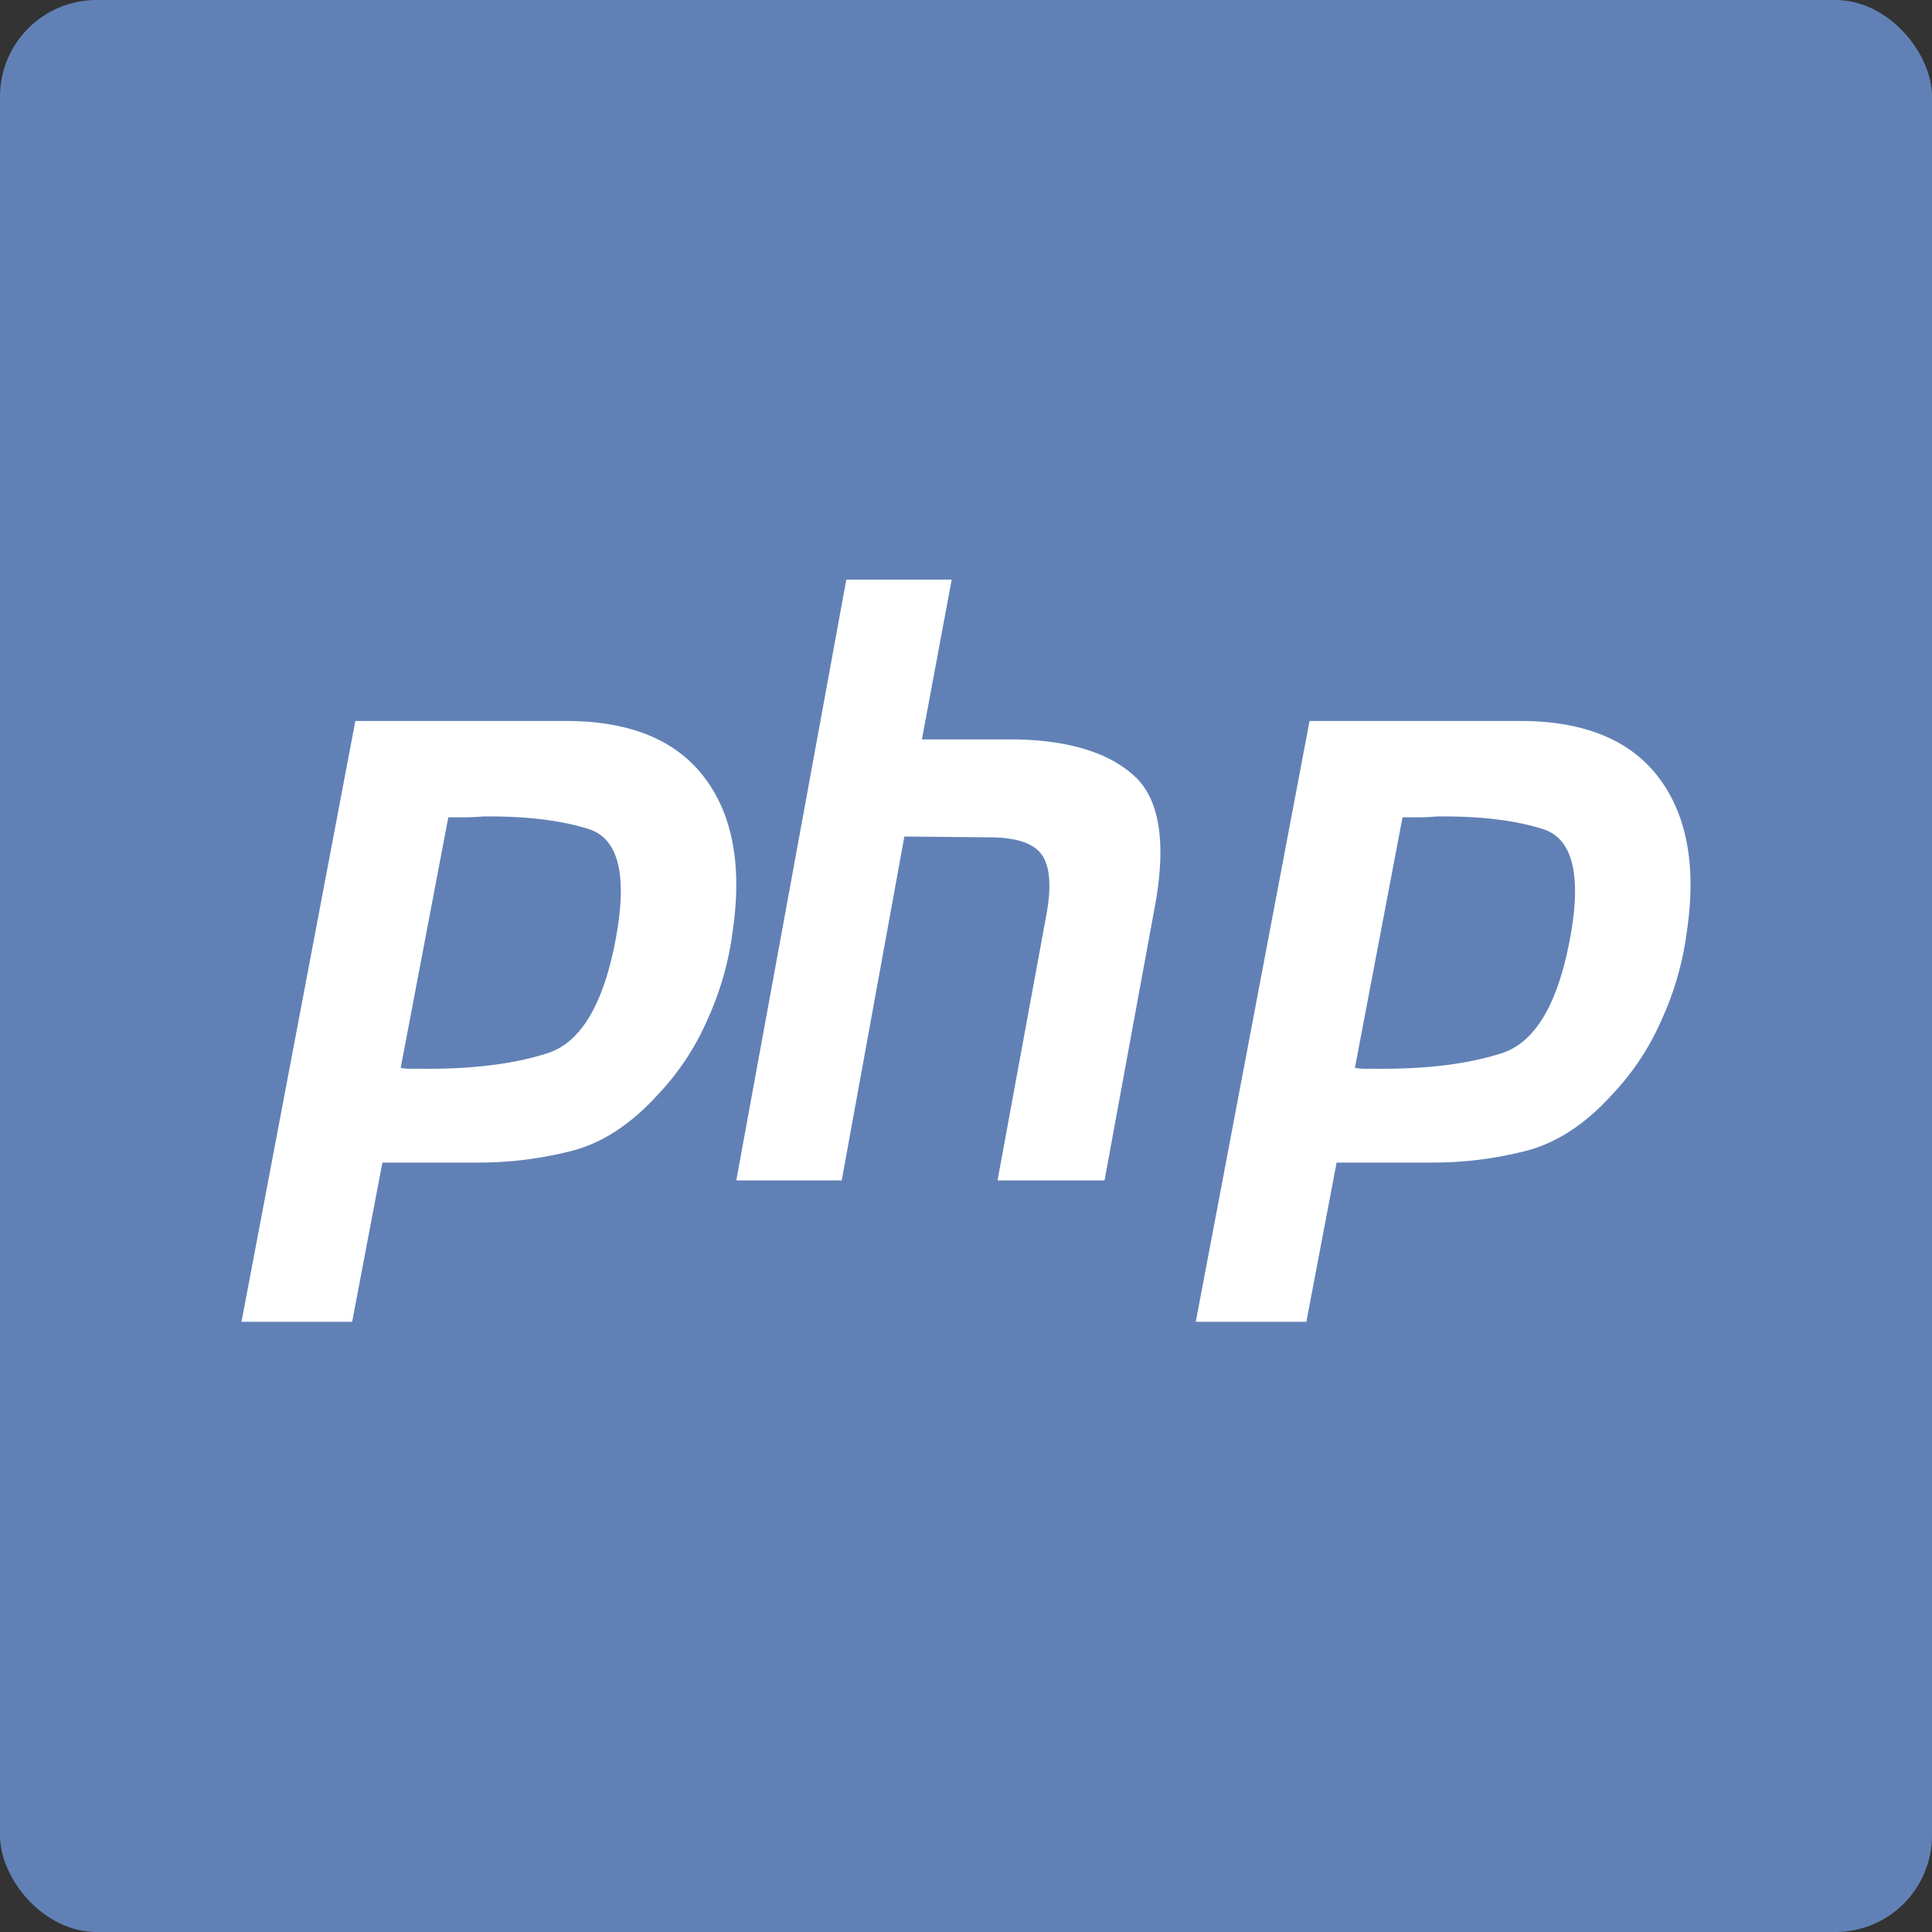
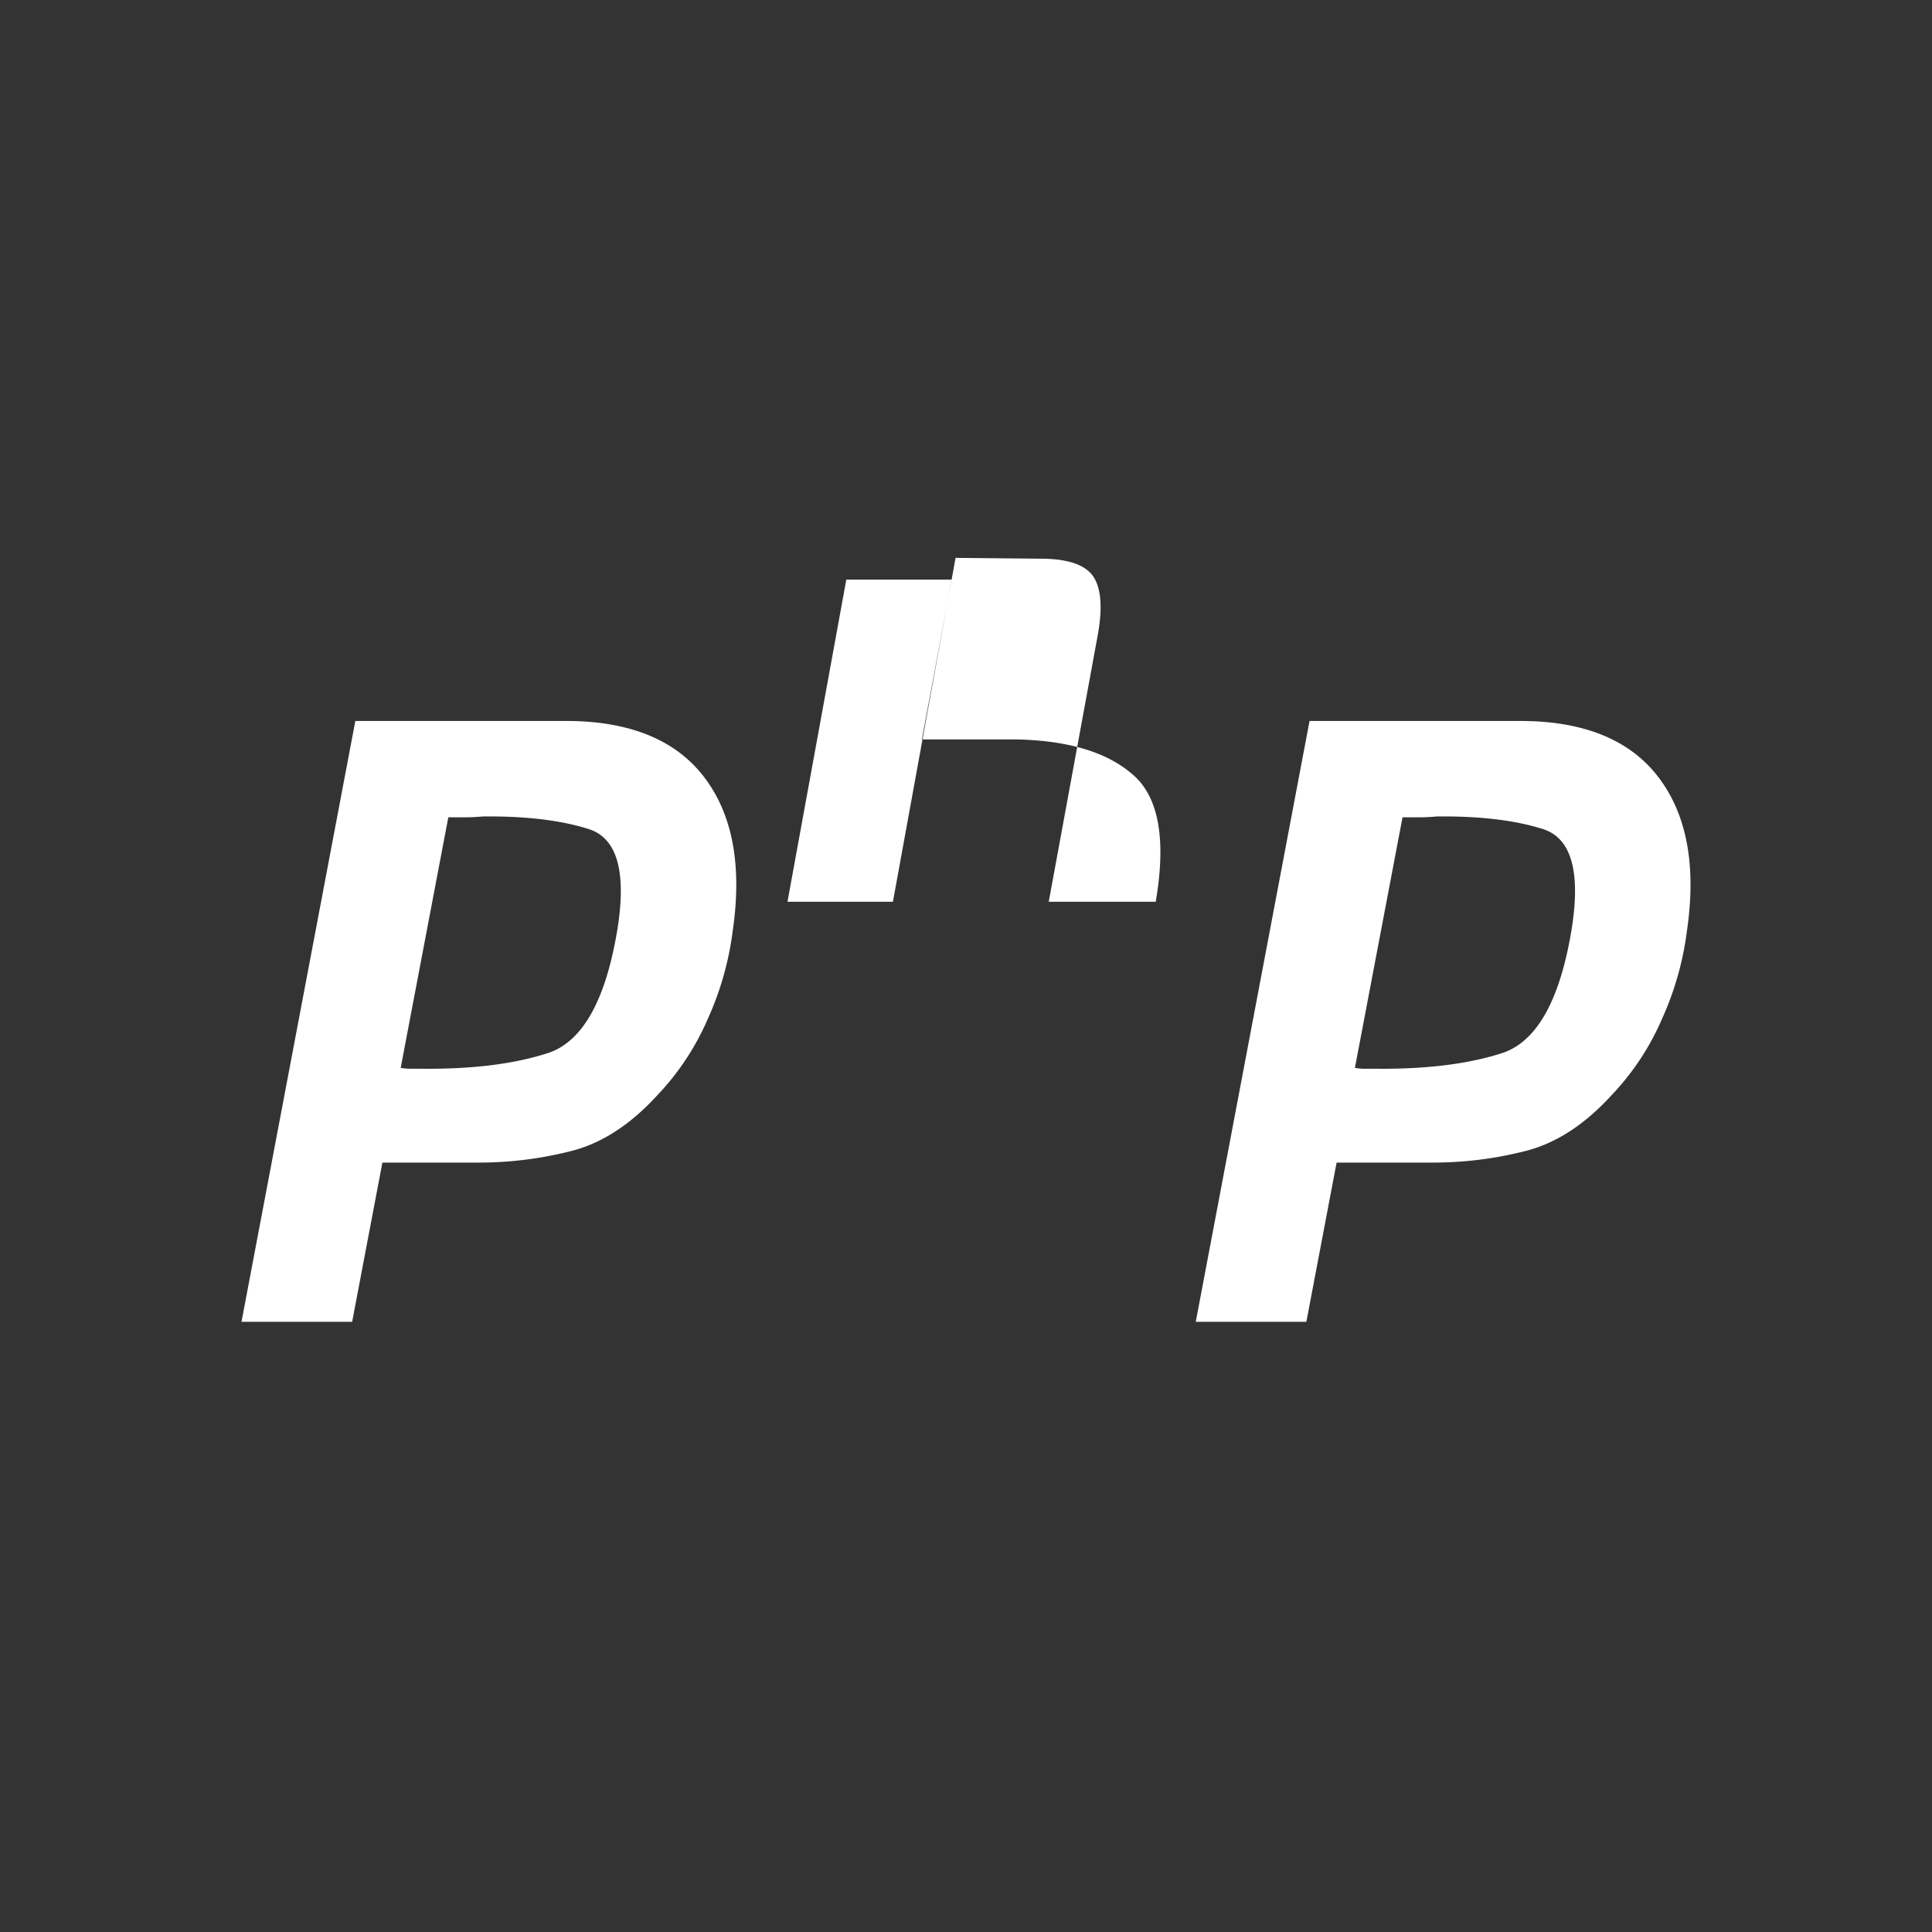
<svg xmlns="http://www.w3.org/2000/svg" width="40" height="40">
  <rect width="100%" height="100%" fill="#333333" stroke="none" />
  <g fill="none" fill-rule="evenodd">
-     <rect fill="#6181B6" width="40" height="40" rx="2" />
    <g fill="#FFF" fill-rule="nonzero">
-       <path d="M7.357 14.927h4.417c1.296.011 2.235.405 2.818 1.18.582.774.774 1.833.577 3.174a6.33 6.33 0 0 1-.511 1.805 5.377 5.377 0 0 1-1.055 1.596c-.55.601-1.137.983-1.763 1.145a7.733 7.733 0 0 1-1.945.243H7.917l-.626 3.296H5l2.357-12.44m1.928 1.979l-.989 5.204c.066.012.132.018.198.018h.23c1.055.011 1.935-.099 2.638-.33.703-.243 1.175-1.087 1.417-2.533.198-1.214 0-1.914-.593-2.1-.583-.184-1.313-.27-2.192-.26a4.384 4.384 0 0 1-.38.018H9.27l.016-.017M17.522 12h2.182l-.617 3.309h1.962c1.075.023 1.877.266 2.404.728.538.461.696 1.34.475 2.633l-1.06 5.769h-2.215l1.013-5.51c.105-.577.073-.987-.095-1.23-.169-.242-.533-.363-1.092-.363l-1.755-.017-1.297 7.12h-2.183L17.522 12M27.113 14.927h4.417c1.296.011 2.236.405 2.818 1.18.582.774.775 1.833.577 3.174a6.33 6.33 0 0 1-.511 1.805 5.377 5.377 0 0 1-1.055 1.596c-.55.601-1.137.983-1.763 1.145a7.733 7.733 0 0 1-1.945.243h-1.978l-.626 3.296h-2.29l2.356-12.44m1.928 1.979l-.989 5.204c.066.012.132.018.198.018h.23c1.056.011 1.935-.099 2.638-.33.703-.243 1.175-1.087 1.417-2.533.198-1.214 0-1.914-.593-2.1-.583-.184-1.313-.27-2.192-.26a4.384 4.384 0 0 1-.38.018h-.345l.016-.017" />
+       <path d="M7.357 14.927h4.417c1.296.011 2.235.405 2.818 1.18.582.774.774 1.833.577 3.174a6.33 6.33 0 0 1-.511 1.805 5.377 5.377 0 0 1-1.055 1.596c-.55.601-1.137.983-1.763 1.145a7.733 7.733 0 0 1-1.945.243H7.917l-.626 3.296H5l2.357-12.44m1.928 1.979l-.989 5.204c.066.012.132.018.198.018h.23c1.055.011 1.935-.099 2.638-.33.703-.243 1.175-1.087 1.417-2.533.198-1.214 0-1.914-.593-2.1-.583-.184-1.313-.27-2.192-.26a4.384 4.384 0 0 1-.38.018H9.27l.016-.017M17.522 12h2.182l-.617 3.309h1.962c1.075.023 1.877.266 2.404.728.538.461.696 1.34.475 2.633h-2.215l1.013-5.51c.105-.577.073-.987-.095-1.23-.169-.242-.533-.363-1.092-.363l-1.755-.017-1.297 7.12h-2.183L17.522 12M27.113 14.927h4.417c1.296.011 2.236.405 2.818 1.18.582.774.775 1.833.577 3.174a6.33 6.33 0 0 1-.511 1.805 5.377 5.377 0 0 1-1.055 1.596c-.55.601-1.137.983-1.763 1.145a7.733 7.733 0 0 1-1.945.243h-1.978l-.626 3.296h-2.29l2.356-12.44m1.928 1.979l-.989 5.204c.066.012.132.018.198.018h.23c1.056.011 1.935-.099 2.638-.33.703-.243 1.175-1.087 1.417-2.533.198-1.214 0-1.914-.593-2.1-.583-.184-1.313-.27-2.192-.26a4.384 4.384 0 0 1-.38.018h-.345l.016-.017" />
    </g>
  </g>
</svg>